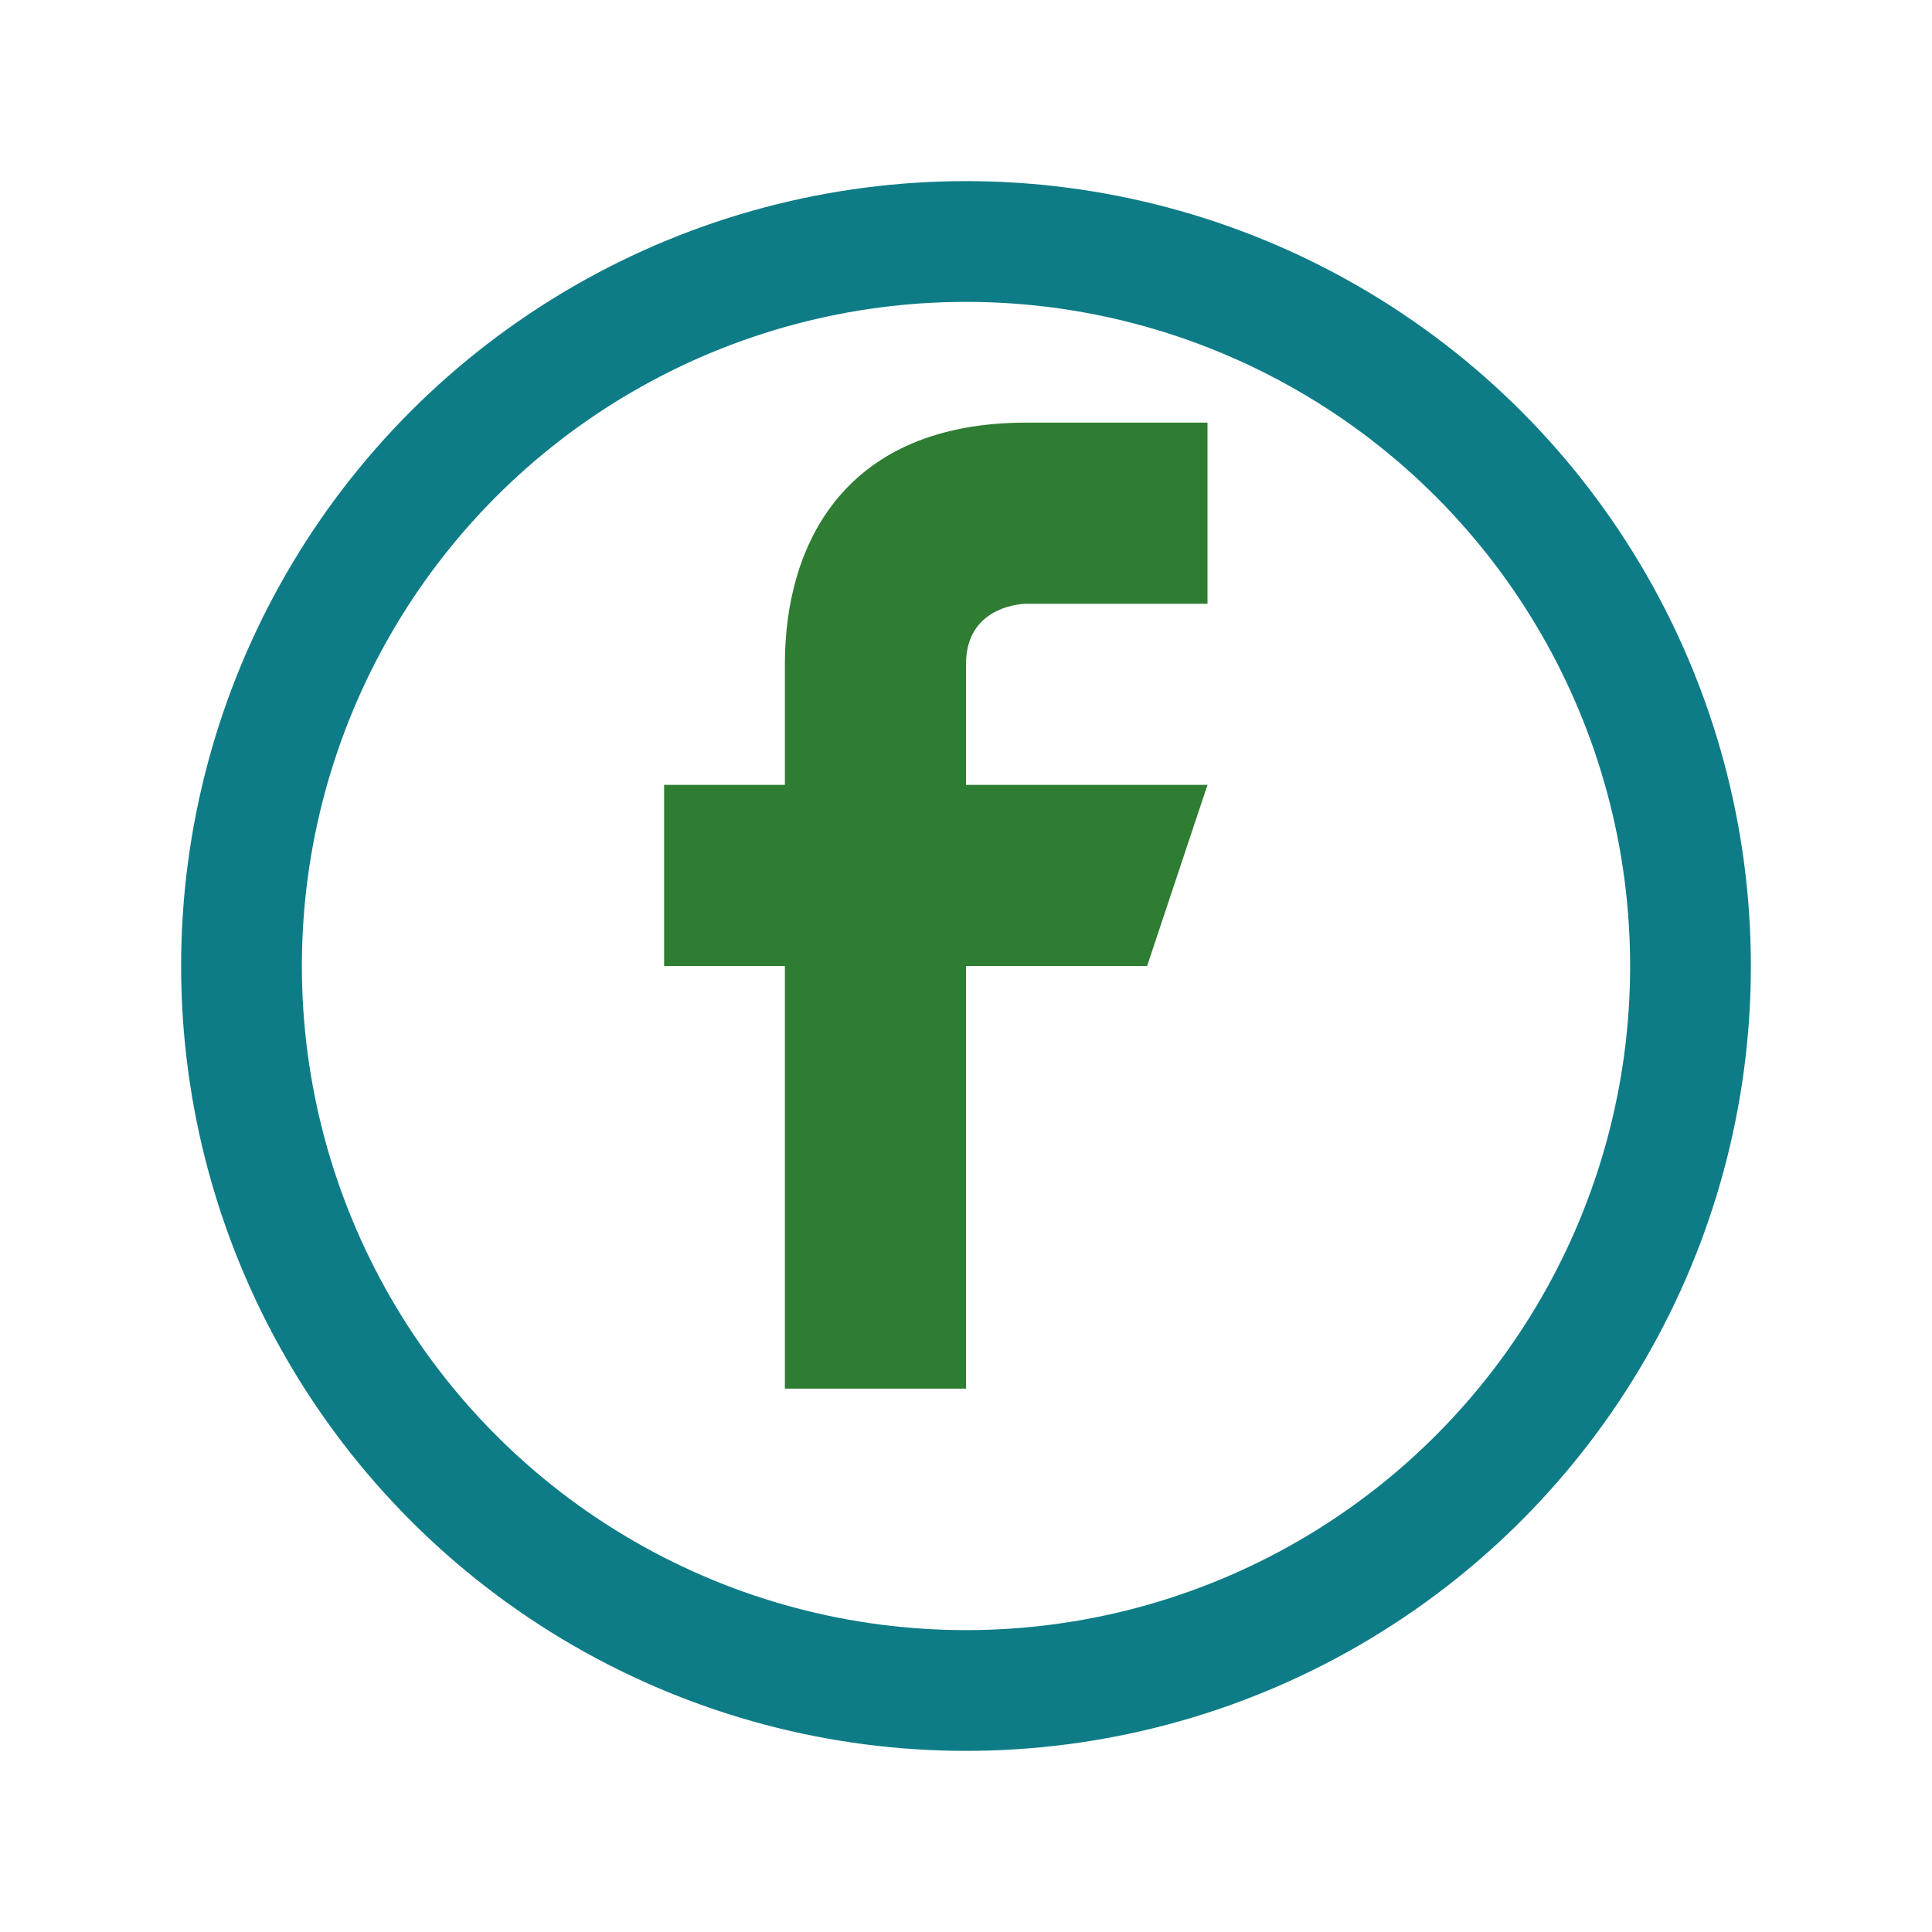
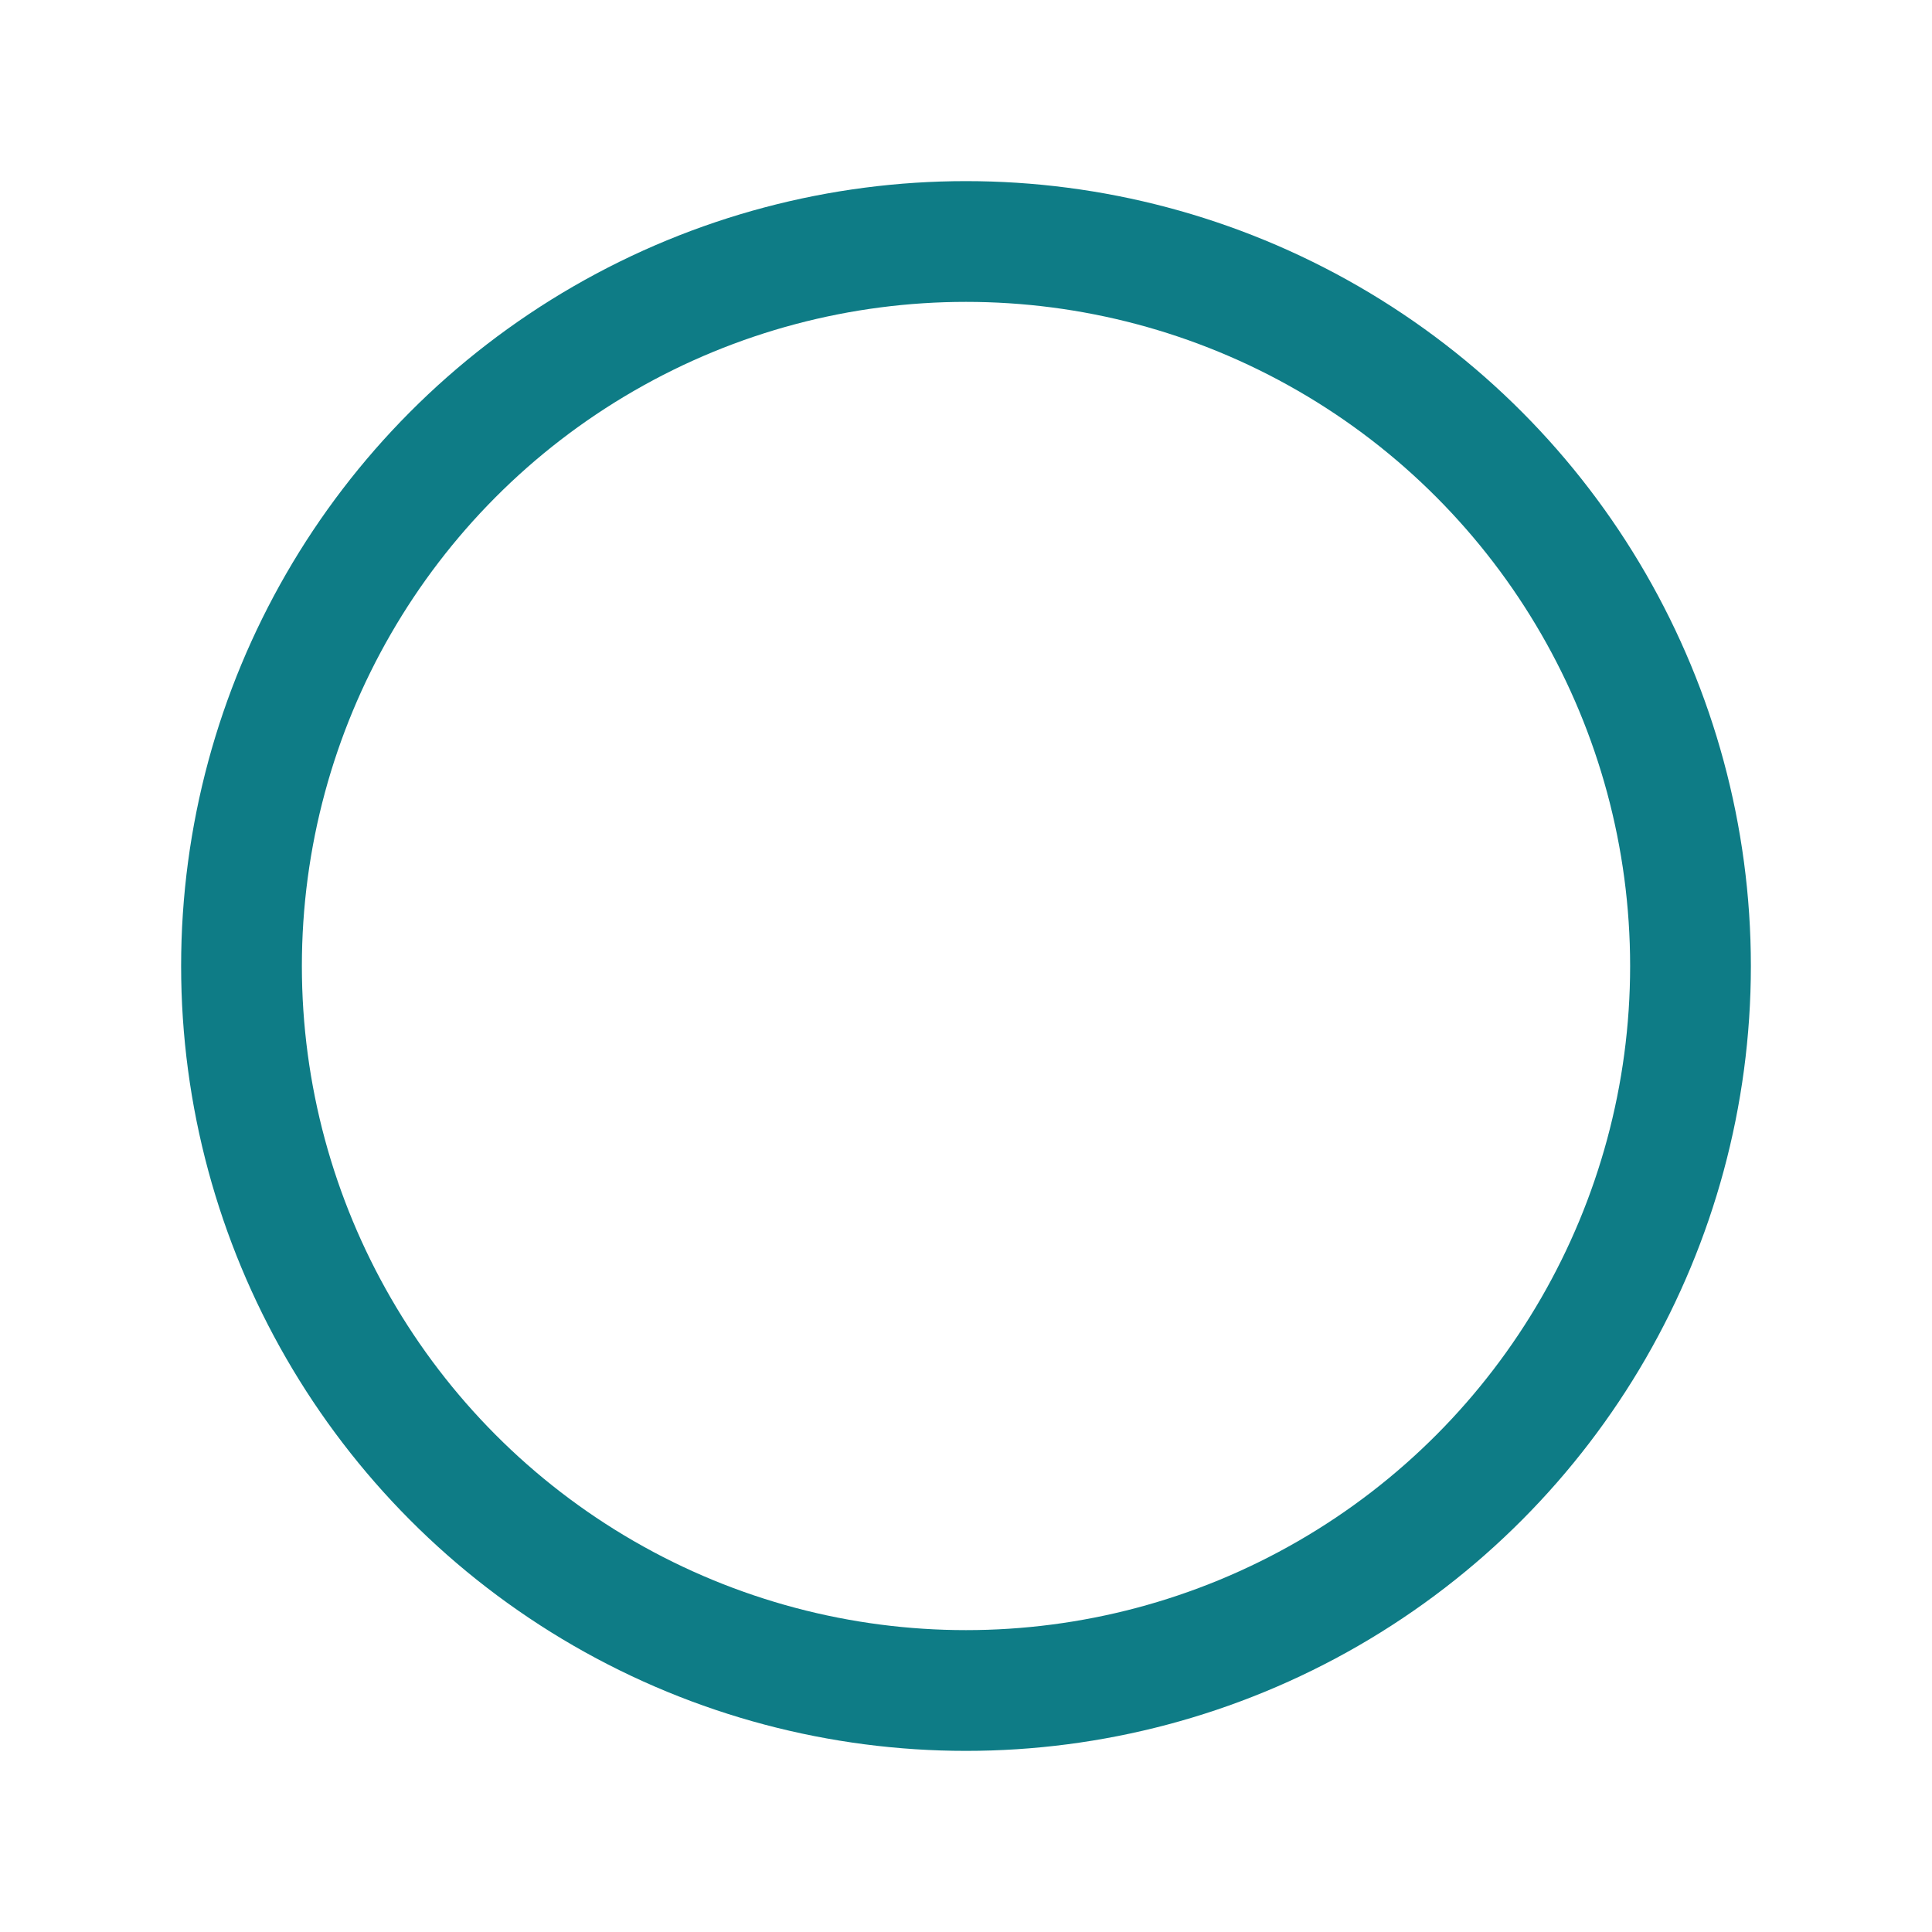
<svg xmlns="http://www.w3.org/2000/svg" width="32" height="32" viewBox="0 0 32 32">
  <circle cx="16" cy="16" r="12" fill="none" stroke="#0E7C86" stroke-width="2" />
-   <path fill="#2E7D32" d="M17 10h3V7h-3c-3 0-4 2-4 4v2h-2v3h2v7h3v-7h3l1-3h-4v-2c0-1 1-1 1-1z" />
</svg>